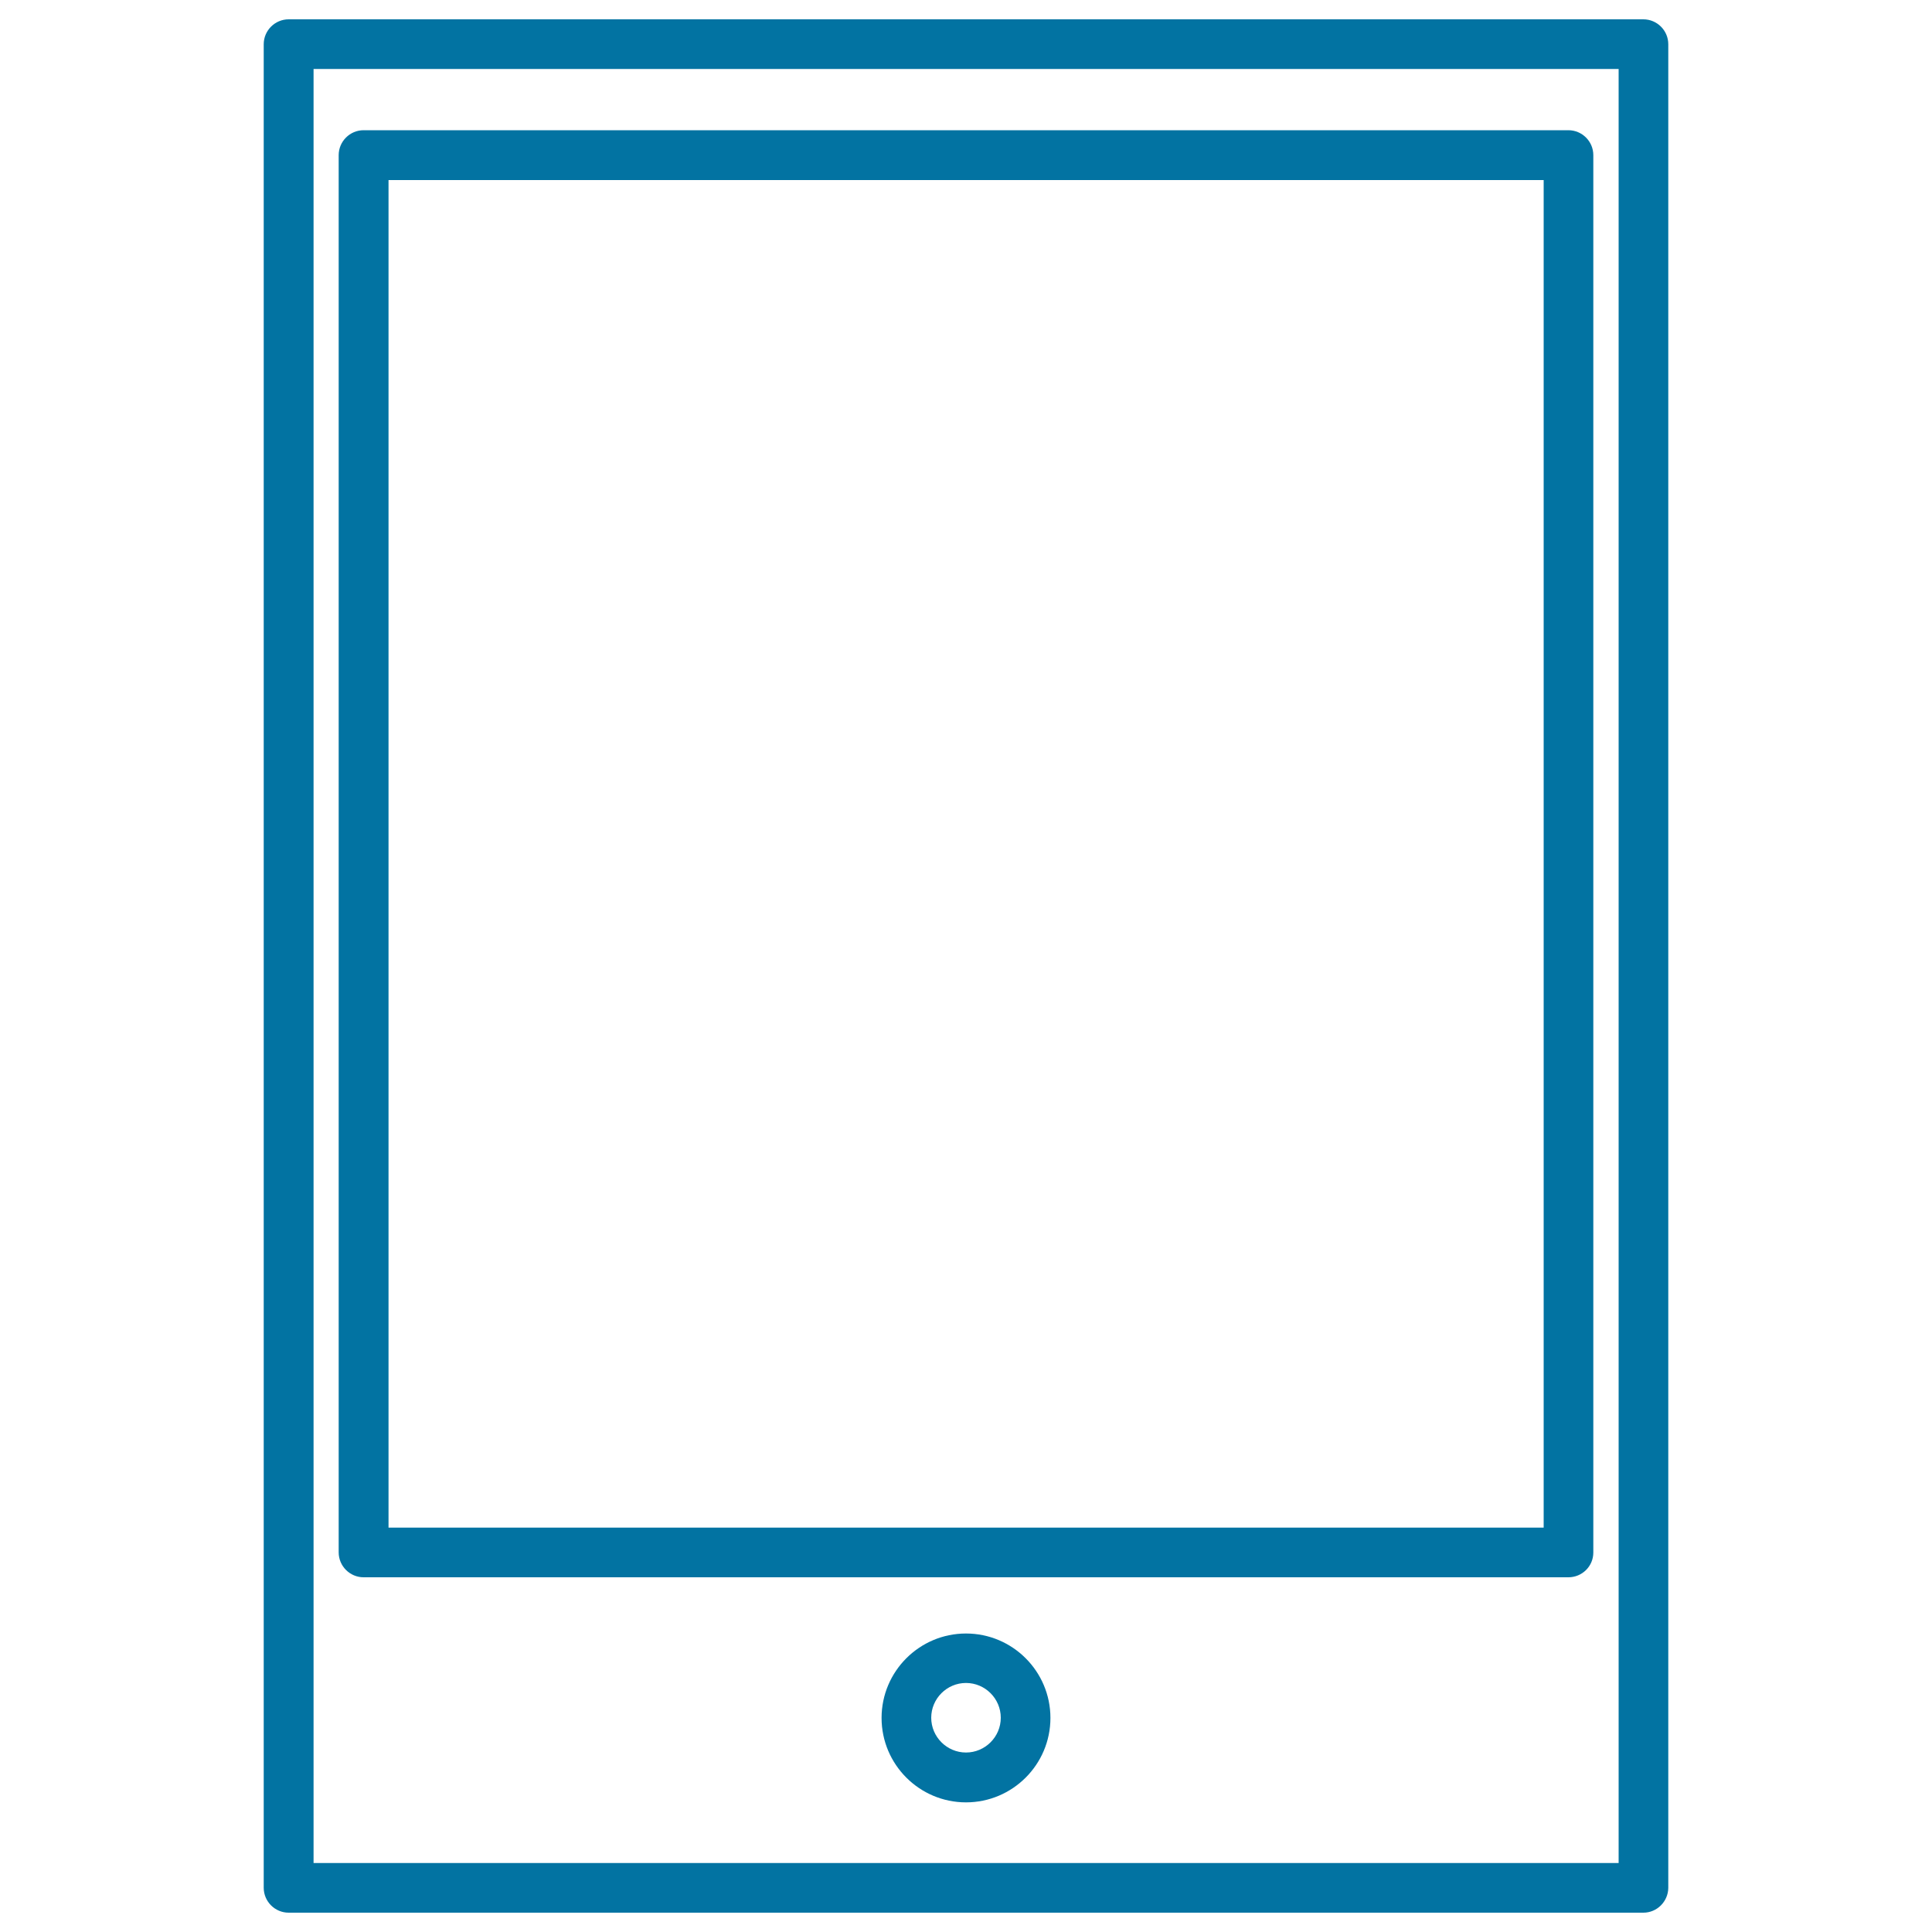
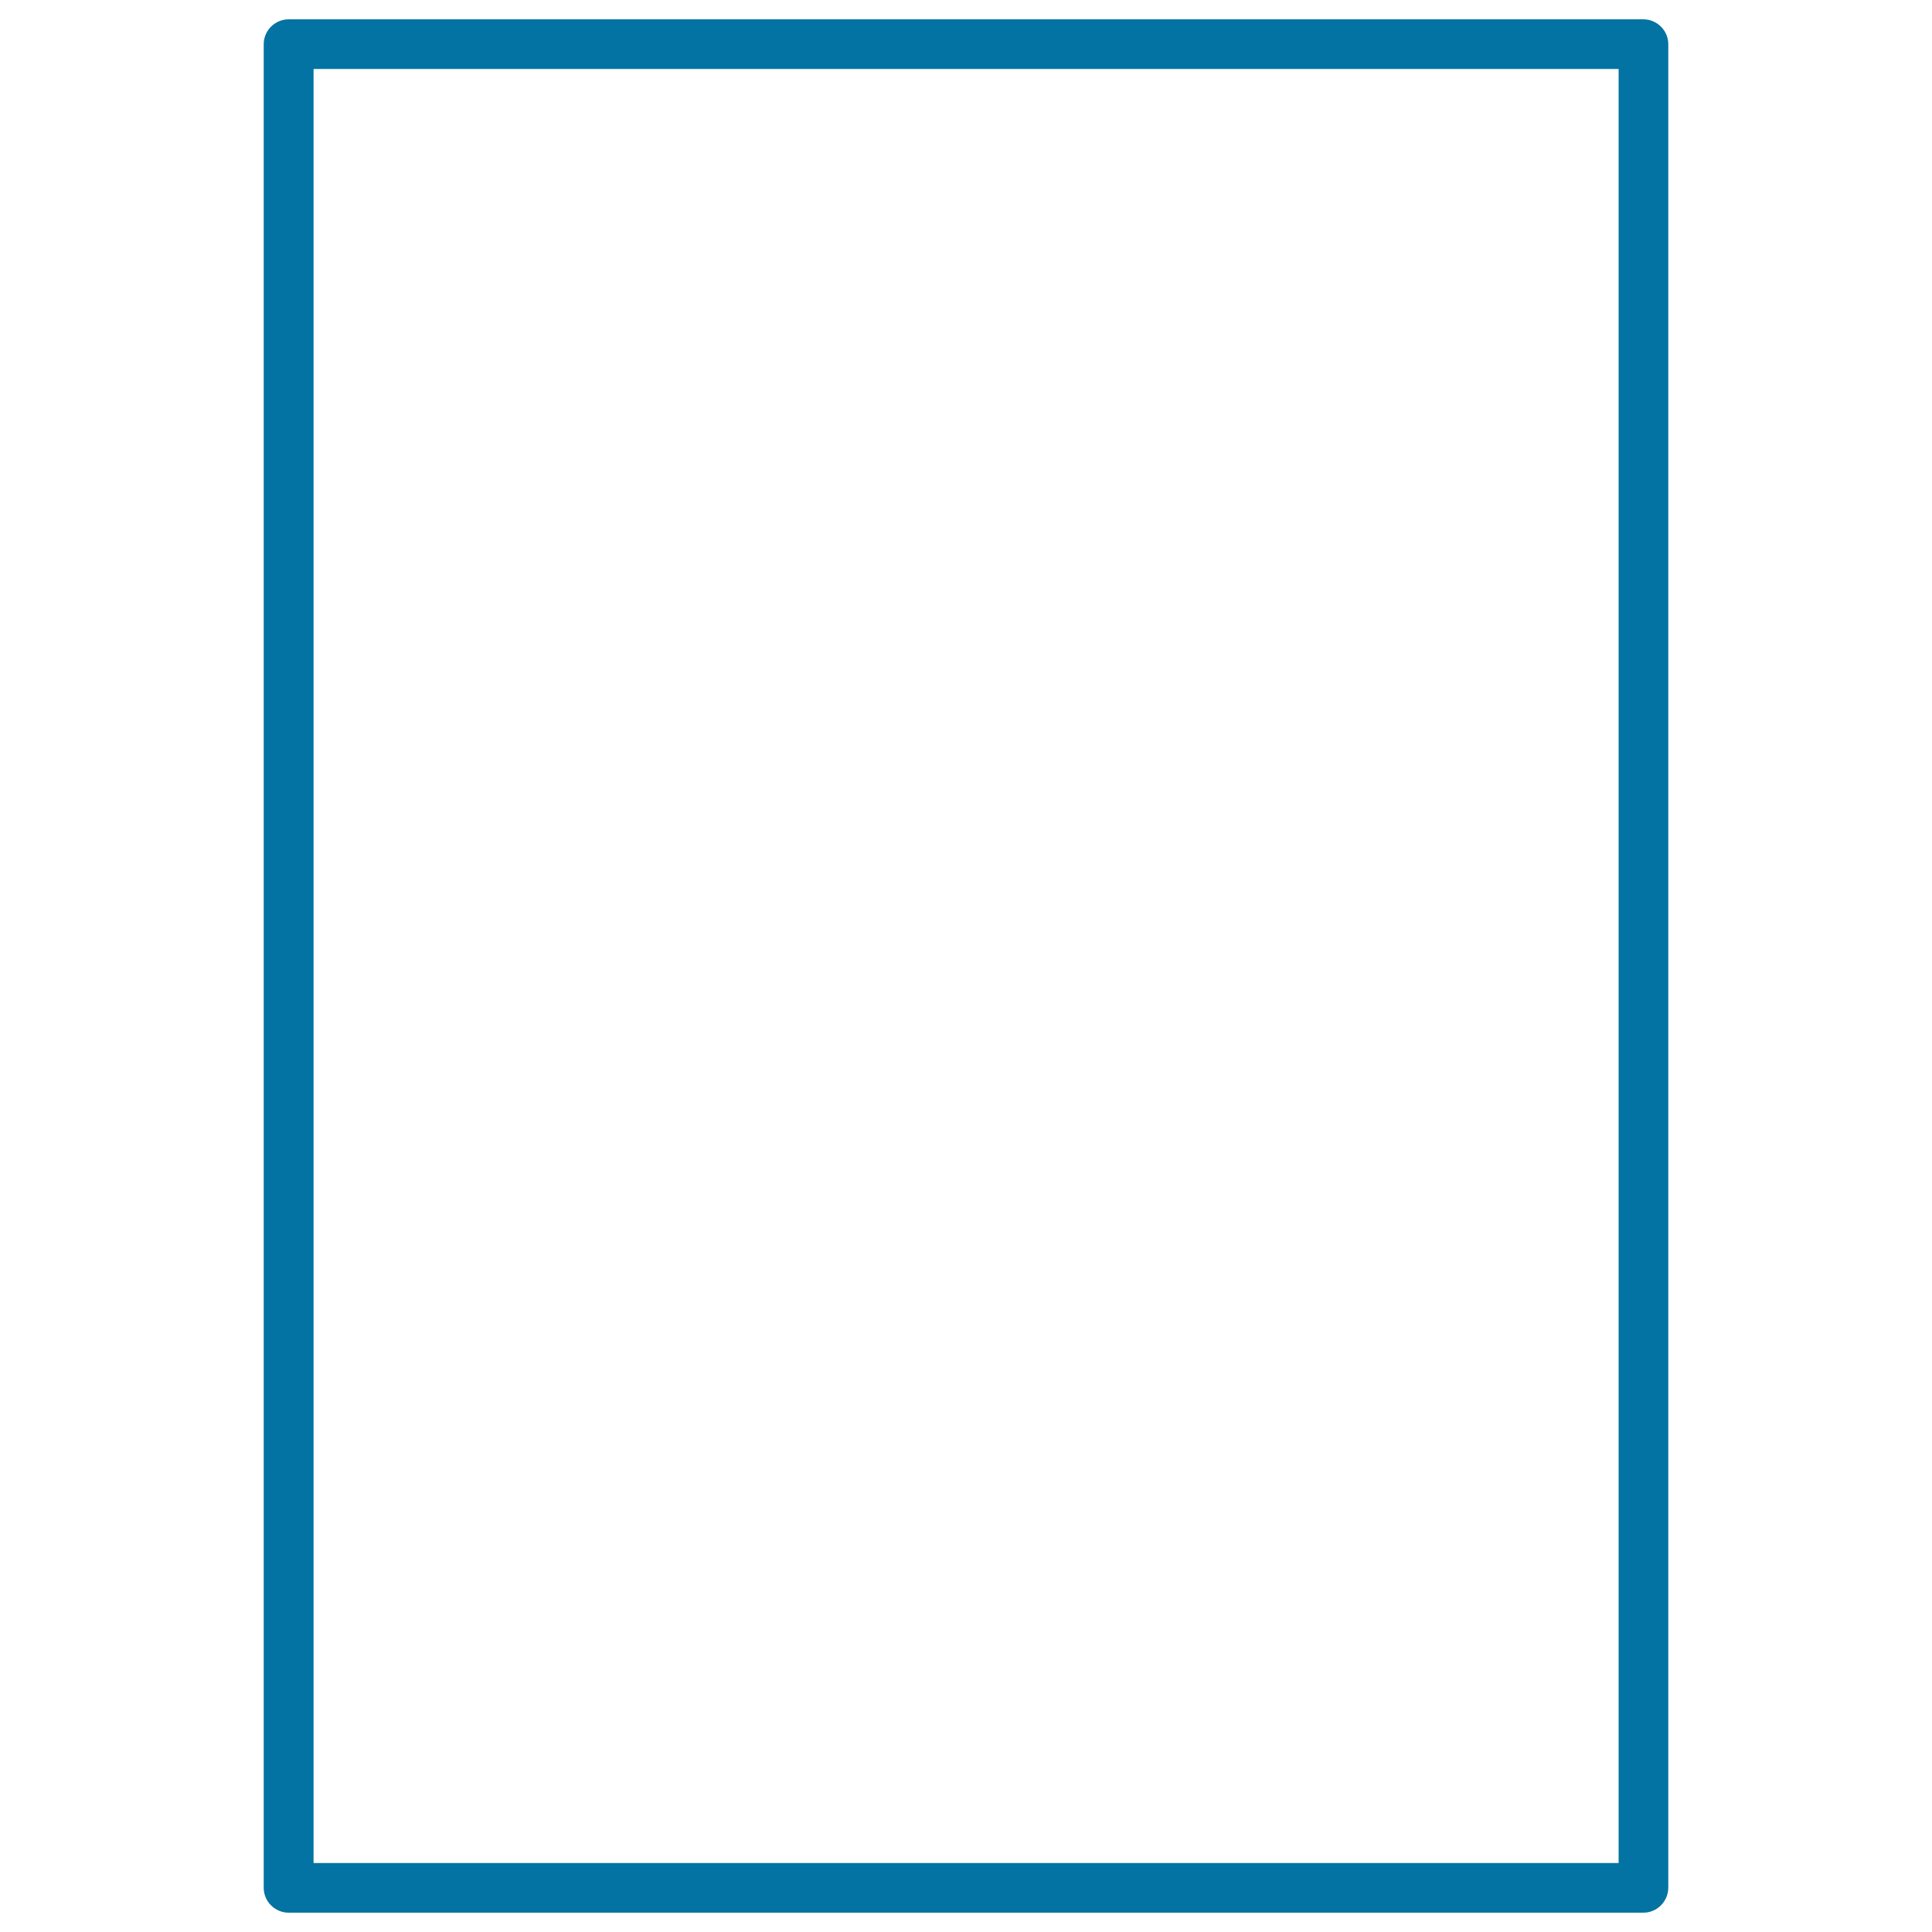
<svg xmlns="http://www.w3.org/2000/svg" viewBox="0 0 1000 1000" style="fill:#0273a2">
  <title>Big Screen Ipad SVG icon</title>
  <g>
    <g>
      <g>
-         <path d="M500,932.9c-24.1,0-43.7-19.6-43.7-43.7c0-24.1,19.6-43.7,43.7-43.7c24.1,0,43.7,19.6,43.7,43.7C543.7,913.3,524.1,932.9,500,932.9z M500,871.1c-9.9,0-18,8.1-18,18c0,9.9,8.1,18,18,18c9.9,0,18-8.1,18-18C518,879.2,509.9,871.1,500,871.1z" />
-       </g>
+         </g>
    </g>
    <g>
      <path d="M850.6,990H149.4c-7.1,0-12.9-5.8-12.9-12.9V22.9c0-7.1,5.8-12.9,12.9-12.9h701.2c7.1,0,12.9,5.8,12.9,12.9v954.3C863.4,984.2,857.7,990,850.6,990z M162.3,964.3h675.5V35.7H162.3V964.3z" />
    </g>
    <g>
-       <path d="M811.8,816.4H188.2c-7.1,0-12.9-5.8-12.9-12.9V80.3c0-7.1,5.8-12.9,12.9-12.9h623.6c7.1,0,12.9,5.8,12.9,12.9v723.3C824.7,810.7,818.9,816.4,811.8,816.4z M201.1,790.7h597.9V93.2H201.1V790.7z" />
-     </g>
+       </g>
  </g>
</svg>